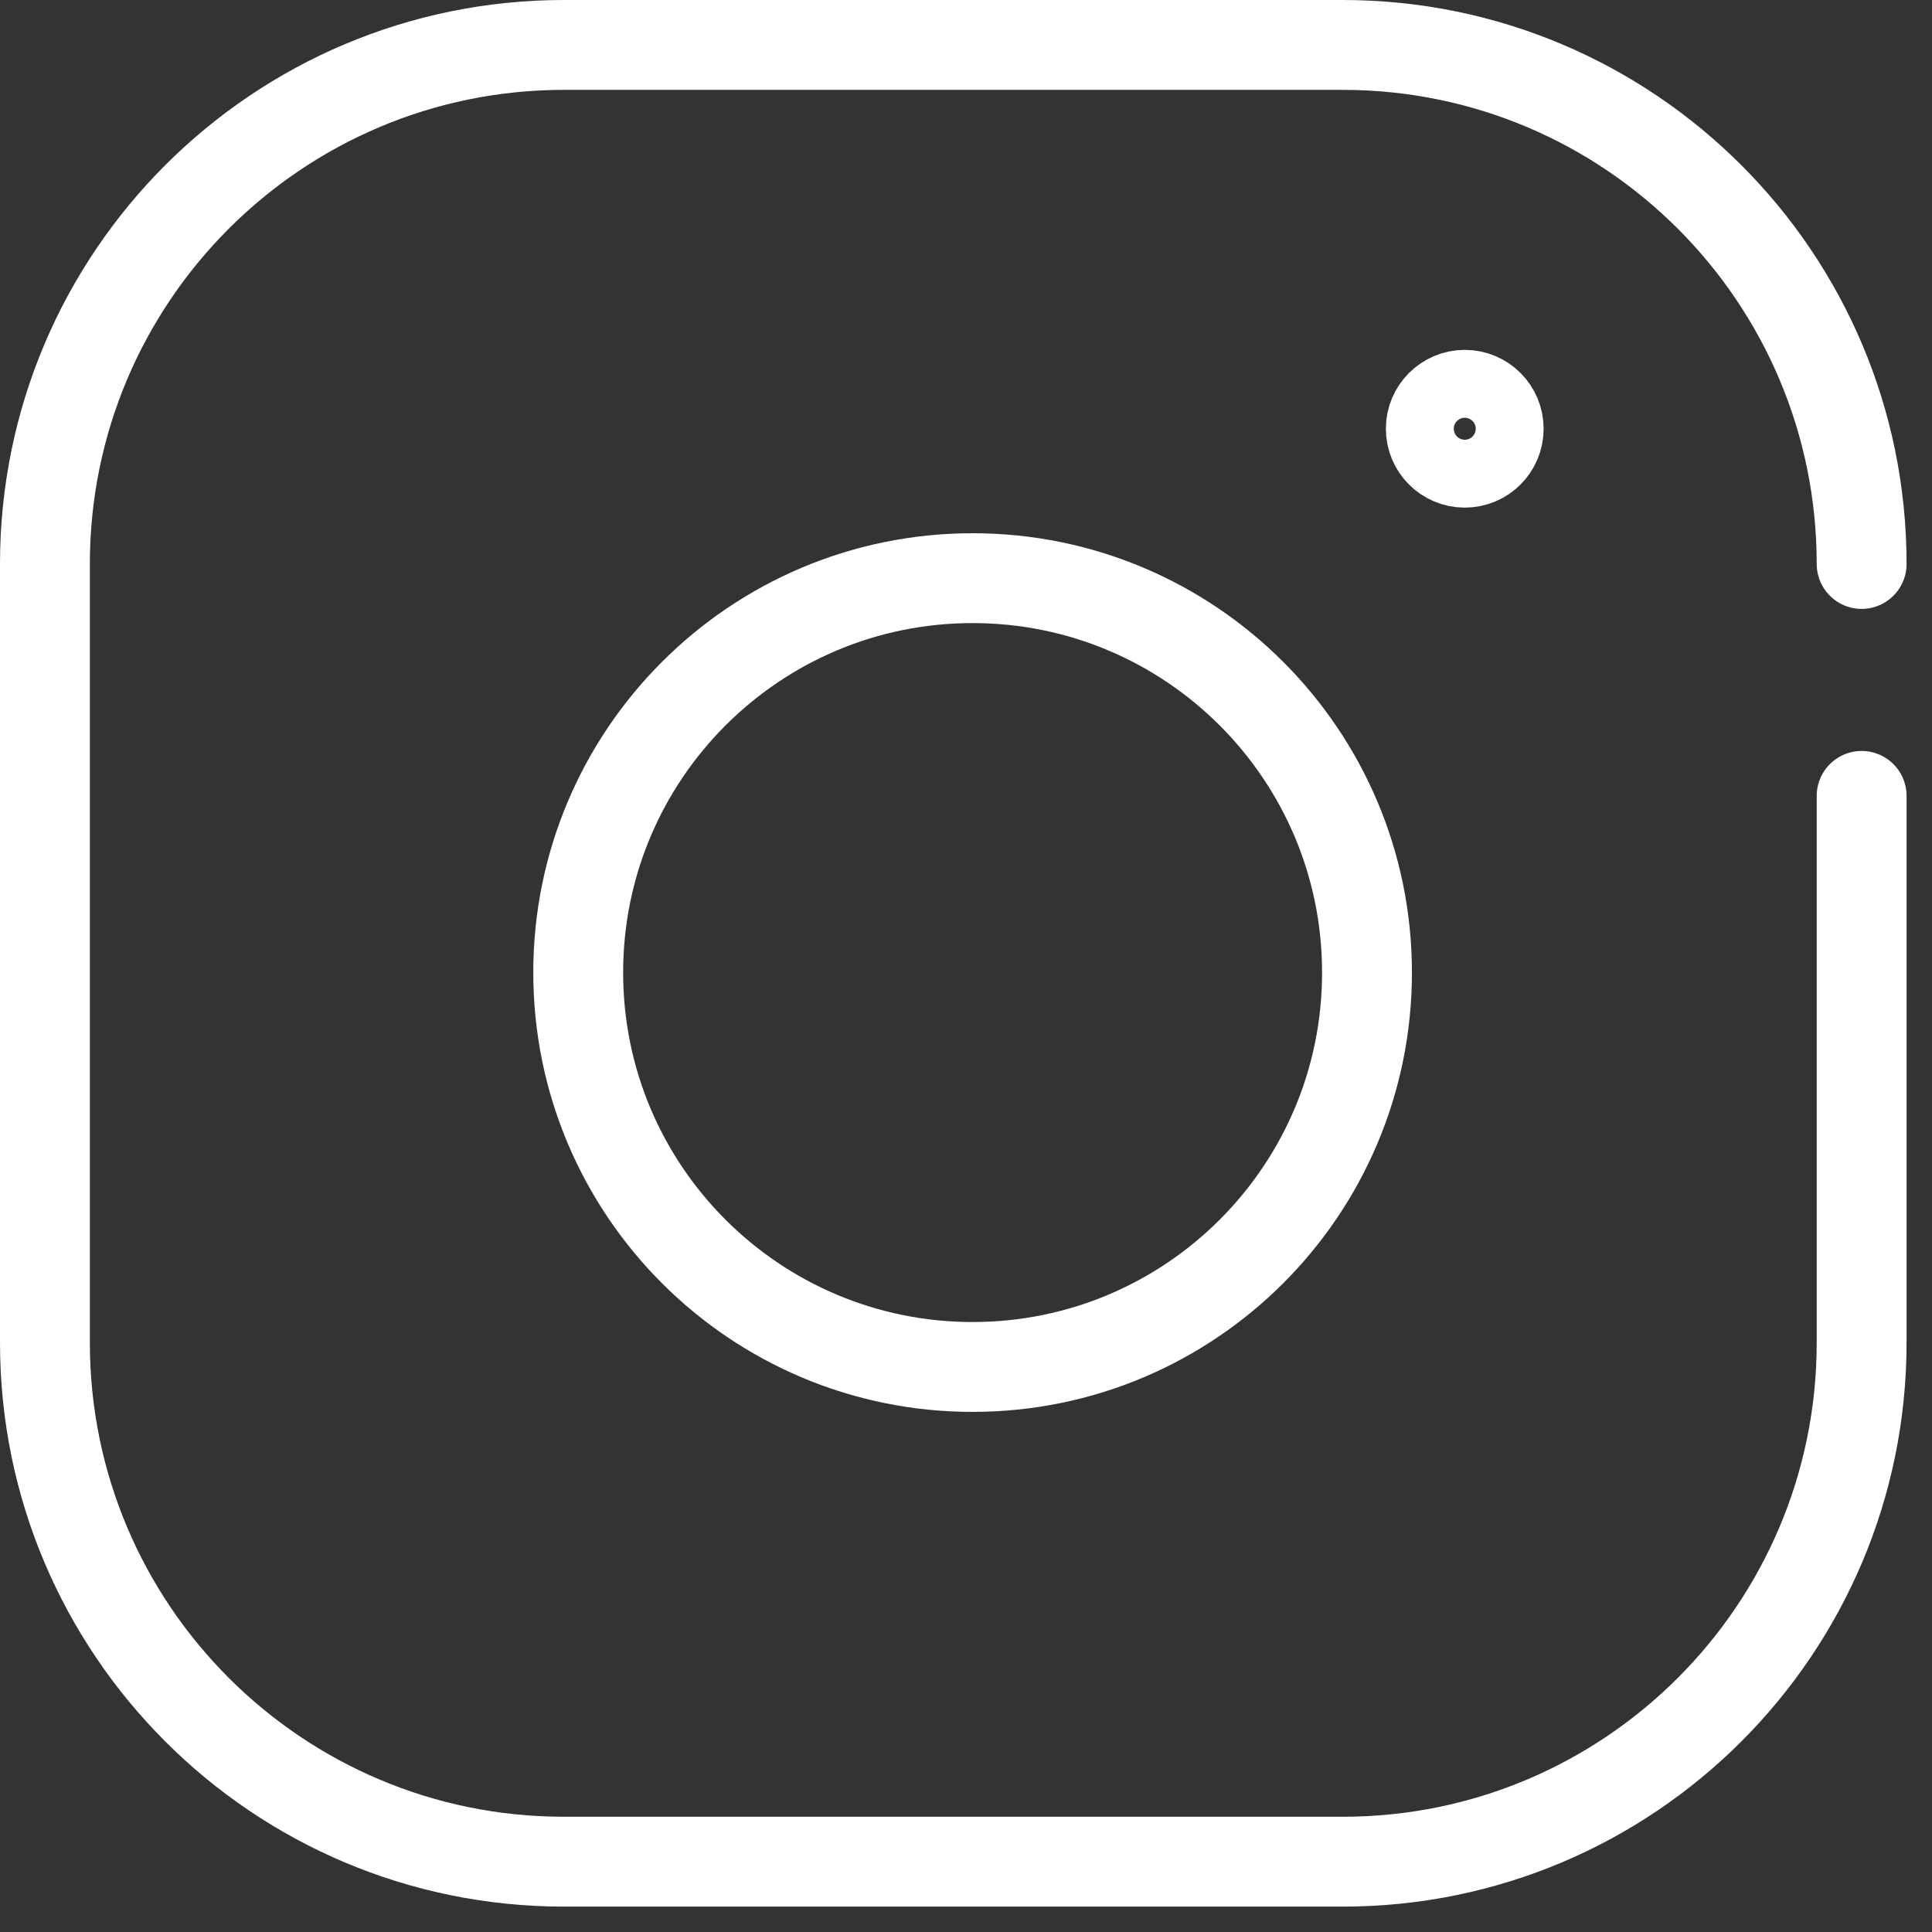
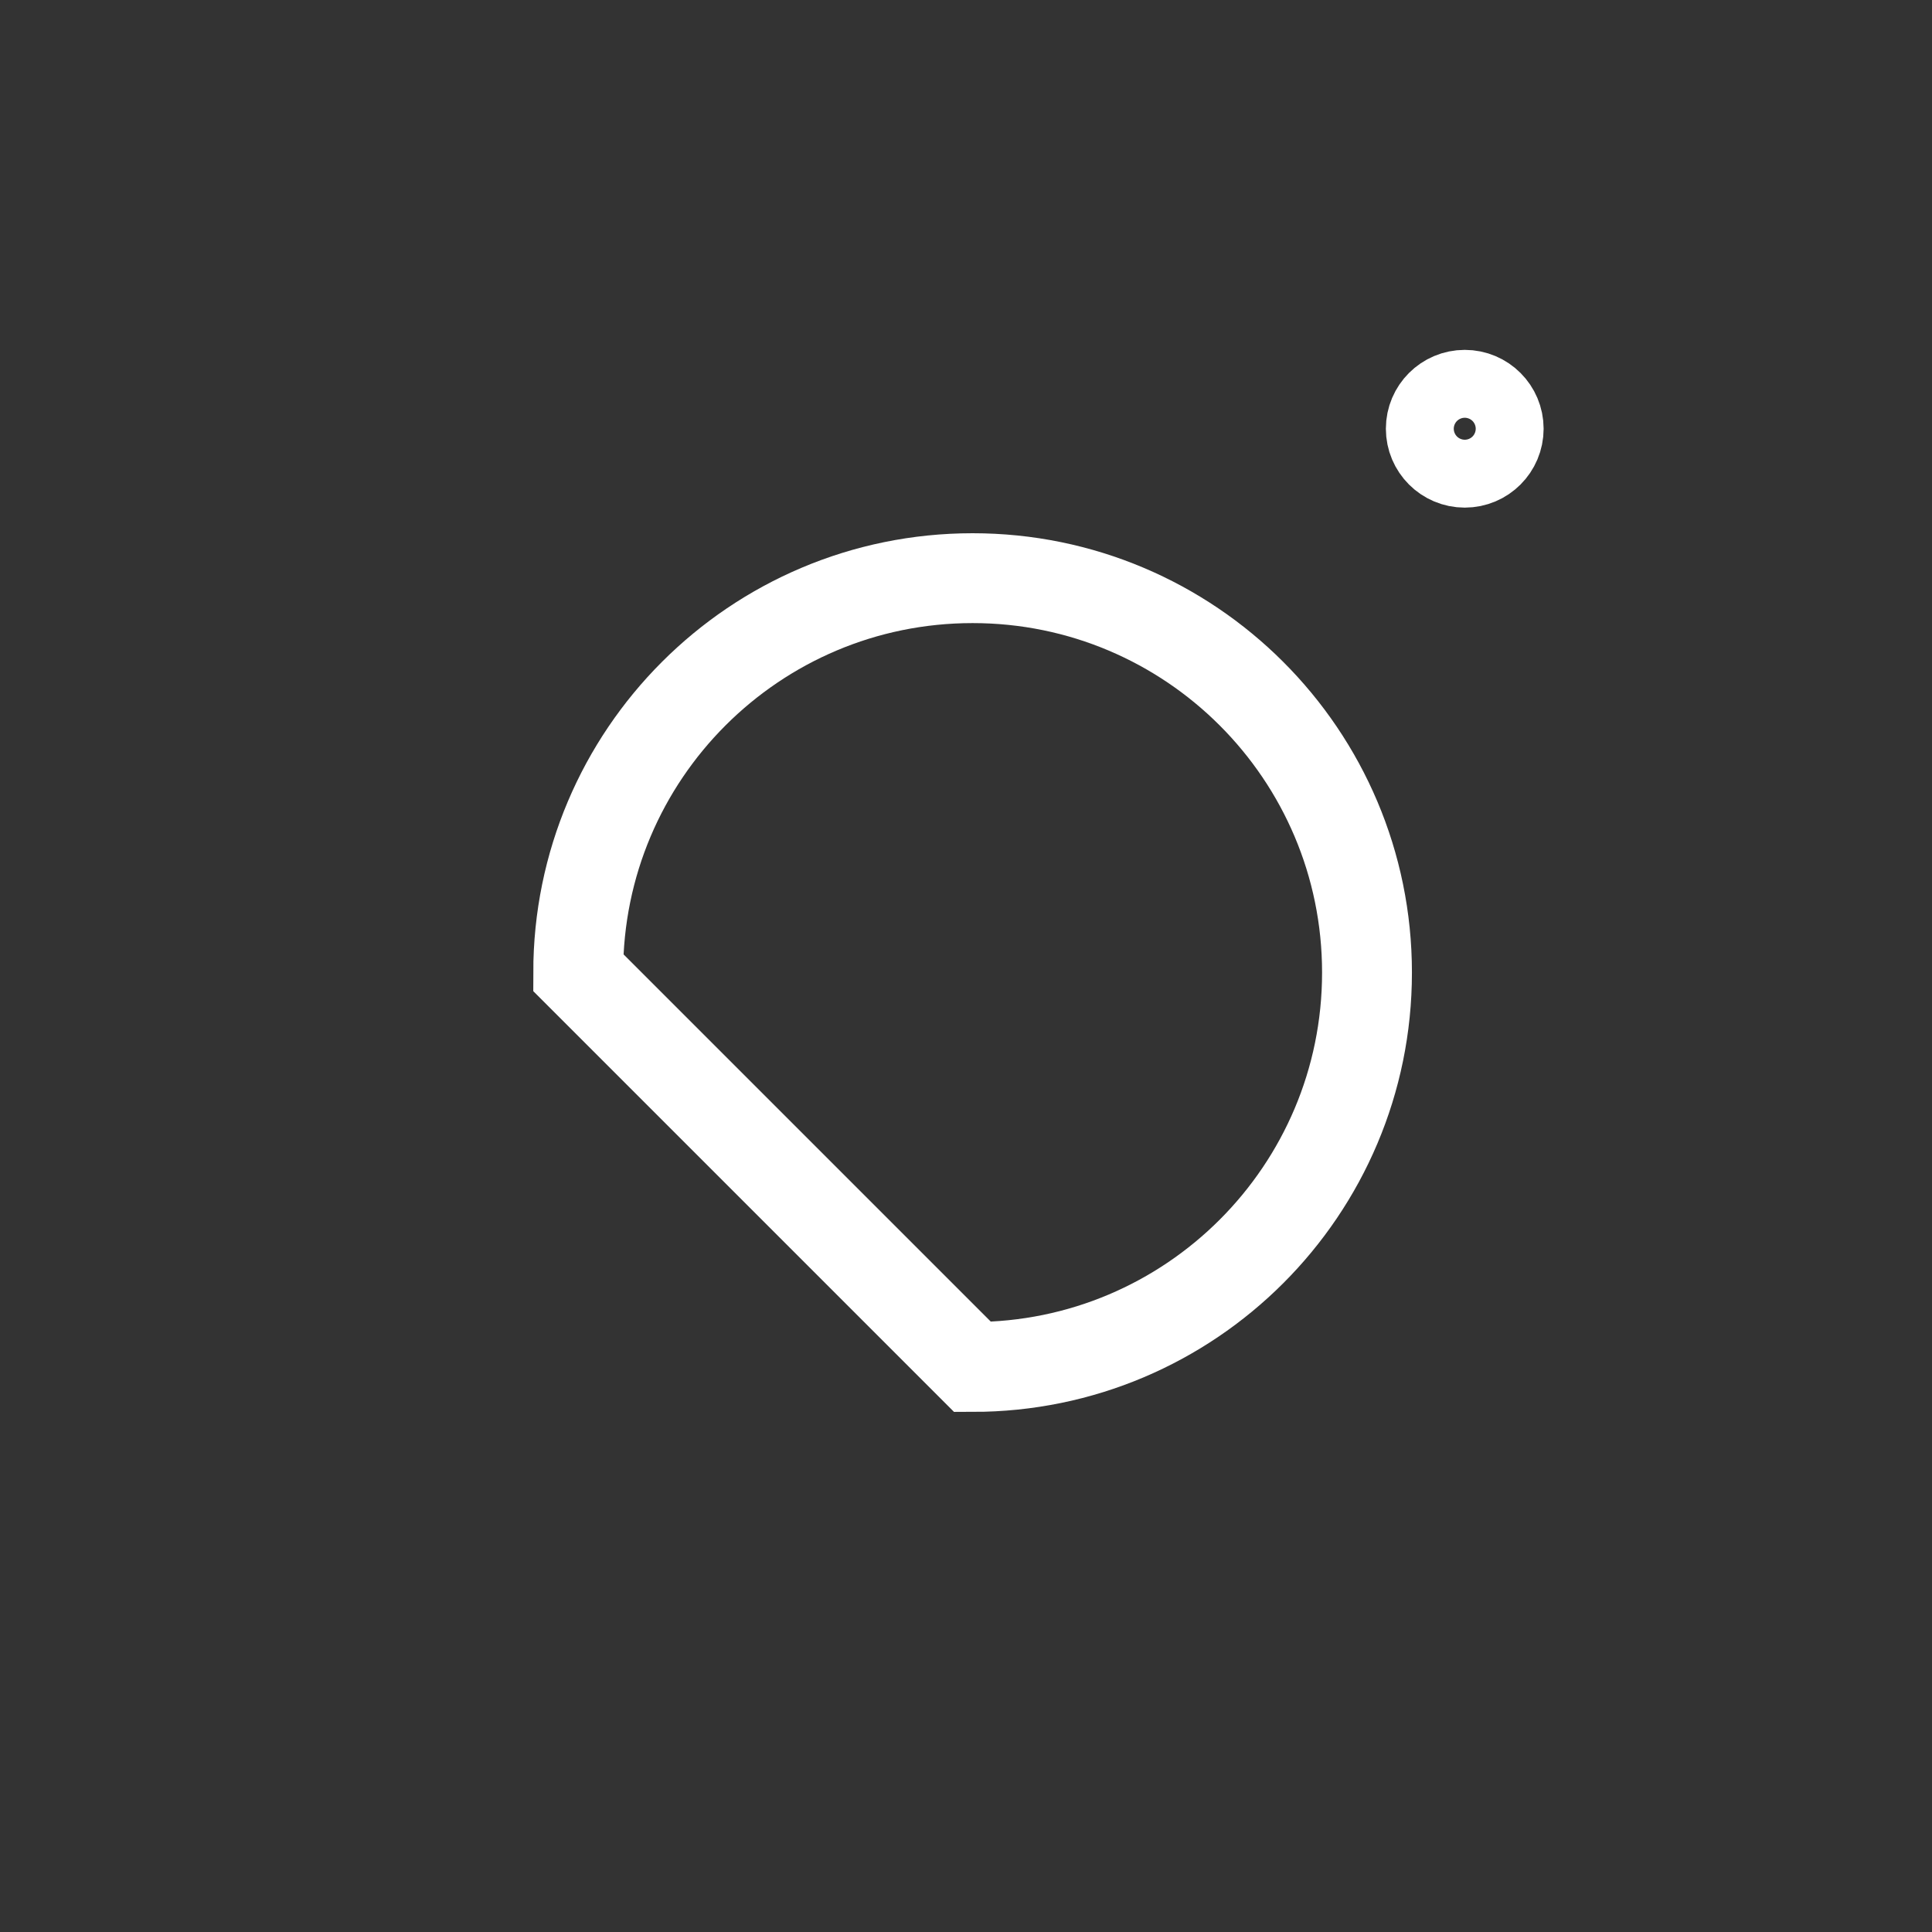
<svg xmlns="http://www.w3.org/2000/svg" width="43" height="43" viewBox="0 0 43 43" fill="none">
  <rect x="0" y="0" width="43" height="43" fill="#333333" stroke="none" />
-   <path d="M41.434 17.714L41.434 29.883C41.434 36.262 36.262 41.435 29.883 41.435L12.552 41.435C6.173 41.435 1 36.262 1 29.883L1 12.552C1 6.173 6.173 1 12.552 1L29.883 1C36.262 1 41.434 6.173 41.434 12.552" stroke="white" stroke-width="2" stroke-linecap="round" stroke-linejoin="round" />
-   <path d="M21.647 30.424C26.495 30.424 30.425 26.494 30.425 21.646C30.425 16.798 26.495 12.868 21.647 12.868C16.799 12.868 12.869 16.798 12.869 21.646C12.869 26.494 16.799 30.424 21.647 30.424Z" stroke="white" stroke-width="2" stroke-miterlimit="10" />
+   <path d="M21.647 30.424C26.495 30.424 30.425 26.494 30.425 21.646C30.425 16.798 26.495 12.868 21.647 12.868C16.799 12.868 12.869 16.798 12.869 21.646Z" stroke="white" stroke-width="2" stroke-miterlimit="10" />
  <path d="M33.356 9.542C33.356 9.96 33.018 10.298 32.601 10.298C32.184 10.298 31.845 9.96 31.845 9.542C31.845 9.125 32.184 8.787 32.601 8.787C33.018 8.787 33.356 9.125 33.356 9.542Z" stroke="white" stroke-width="2" />
</svg>